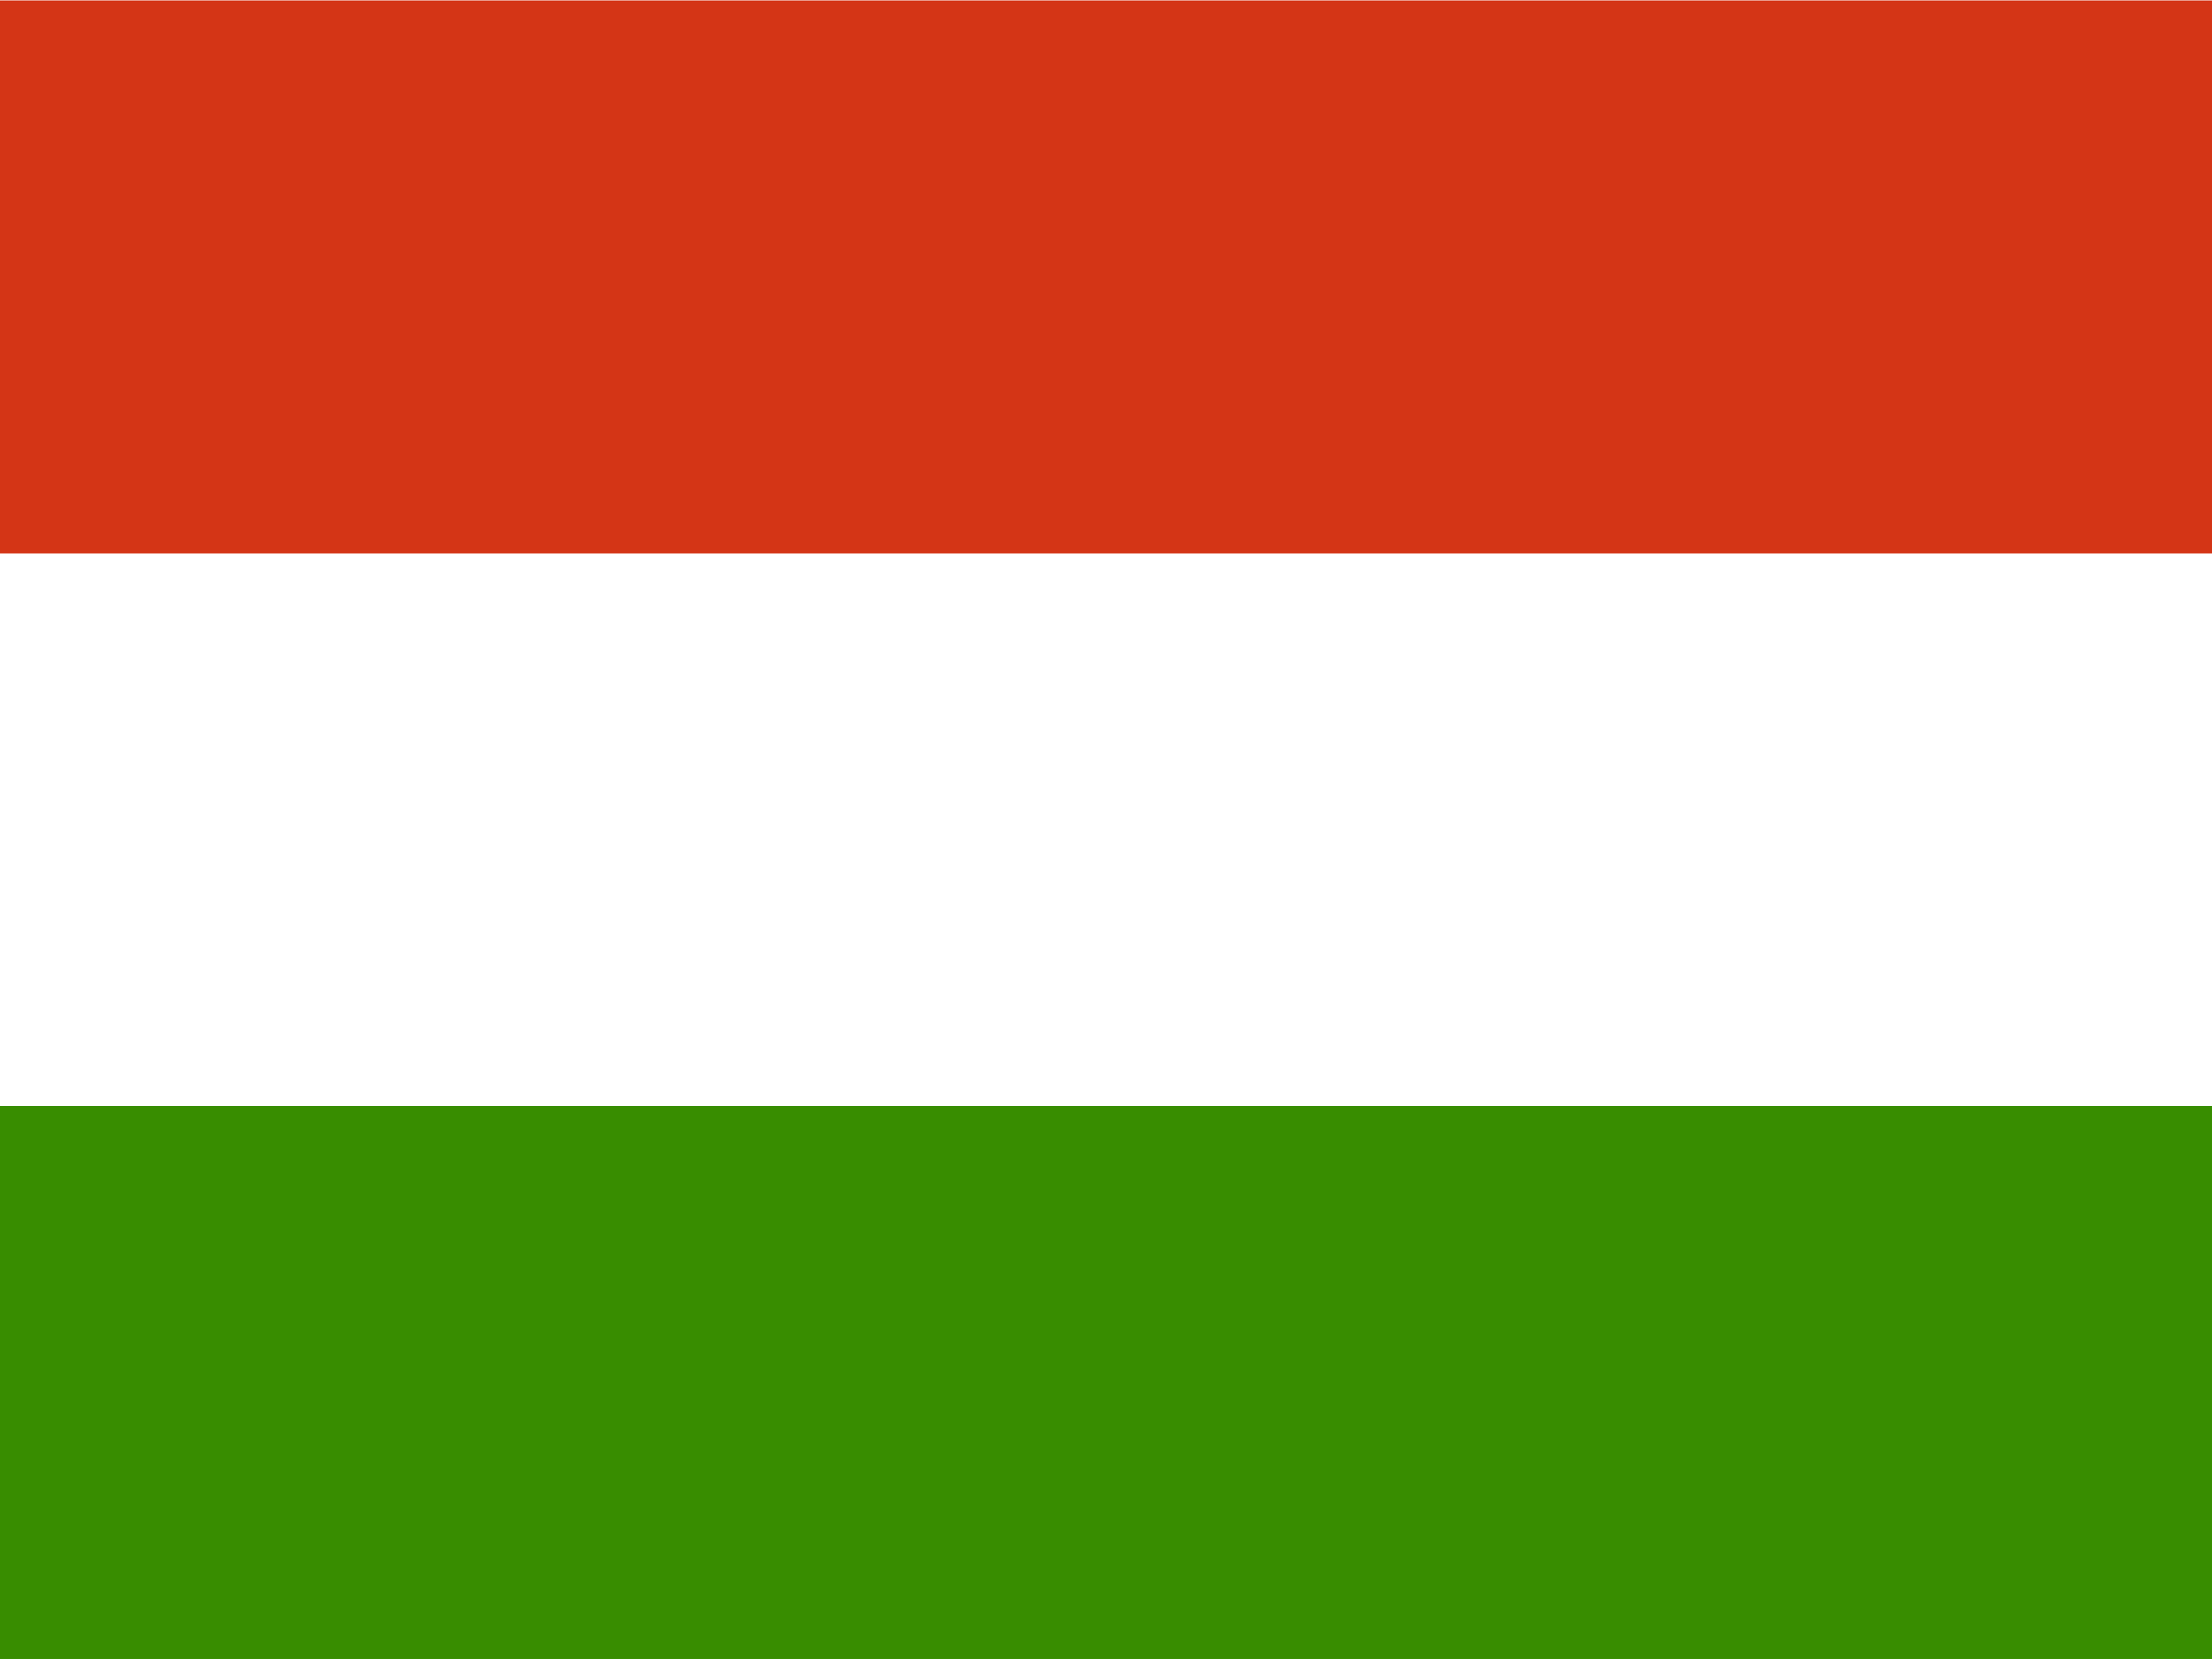
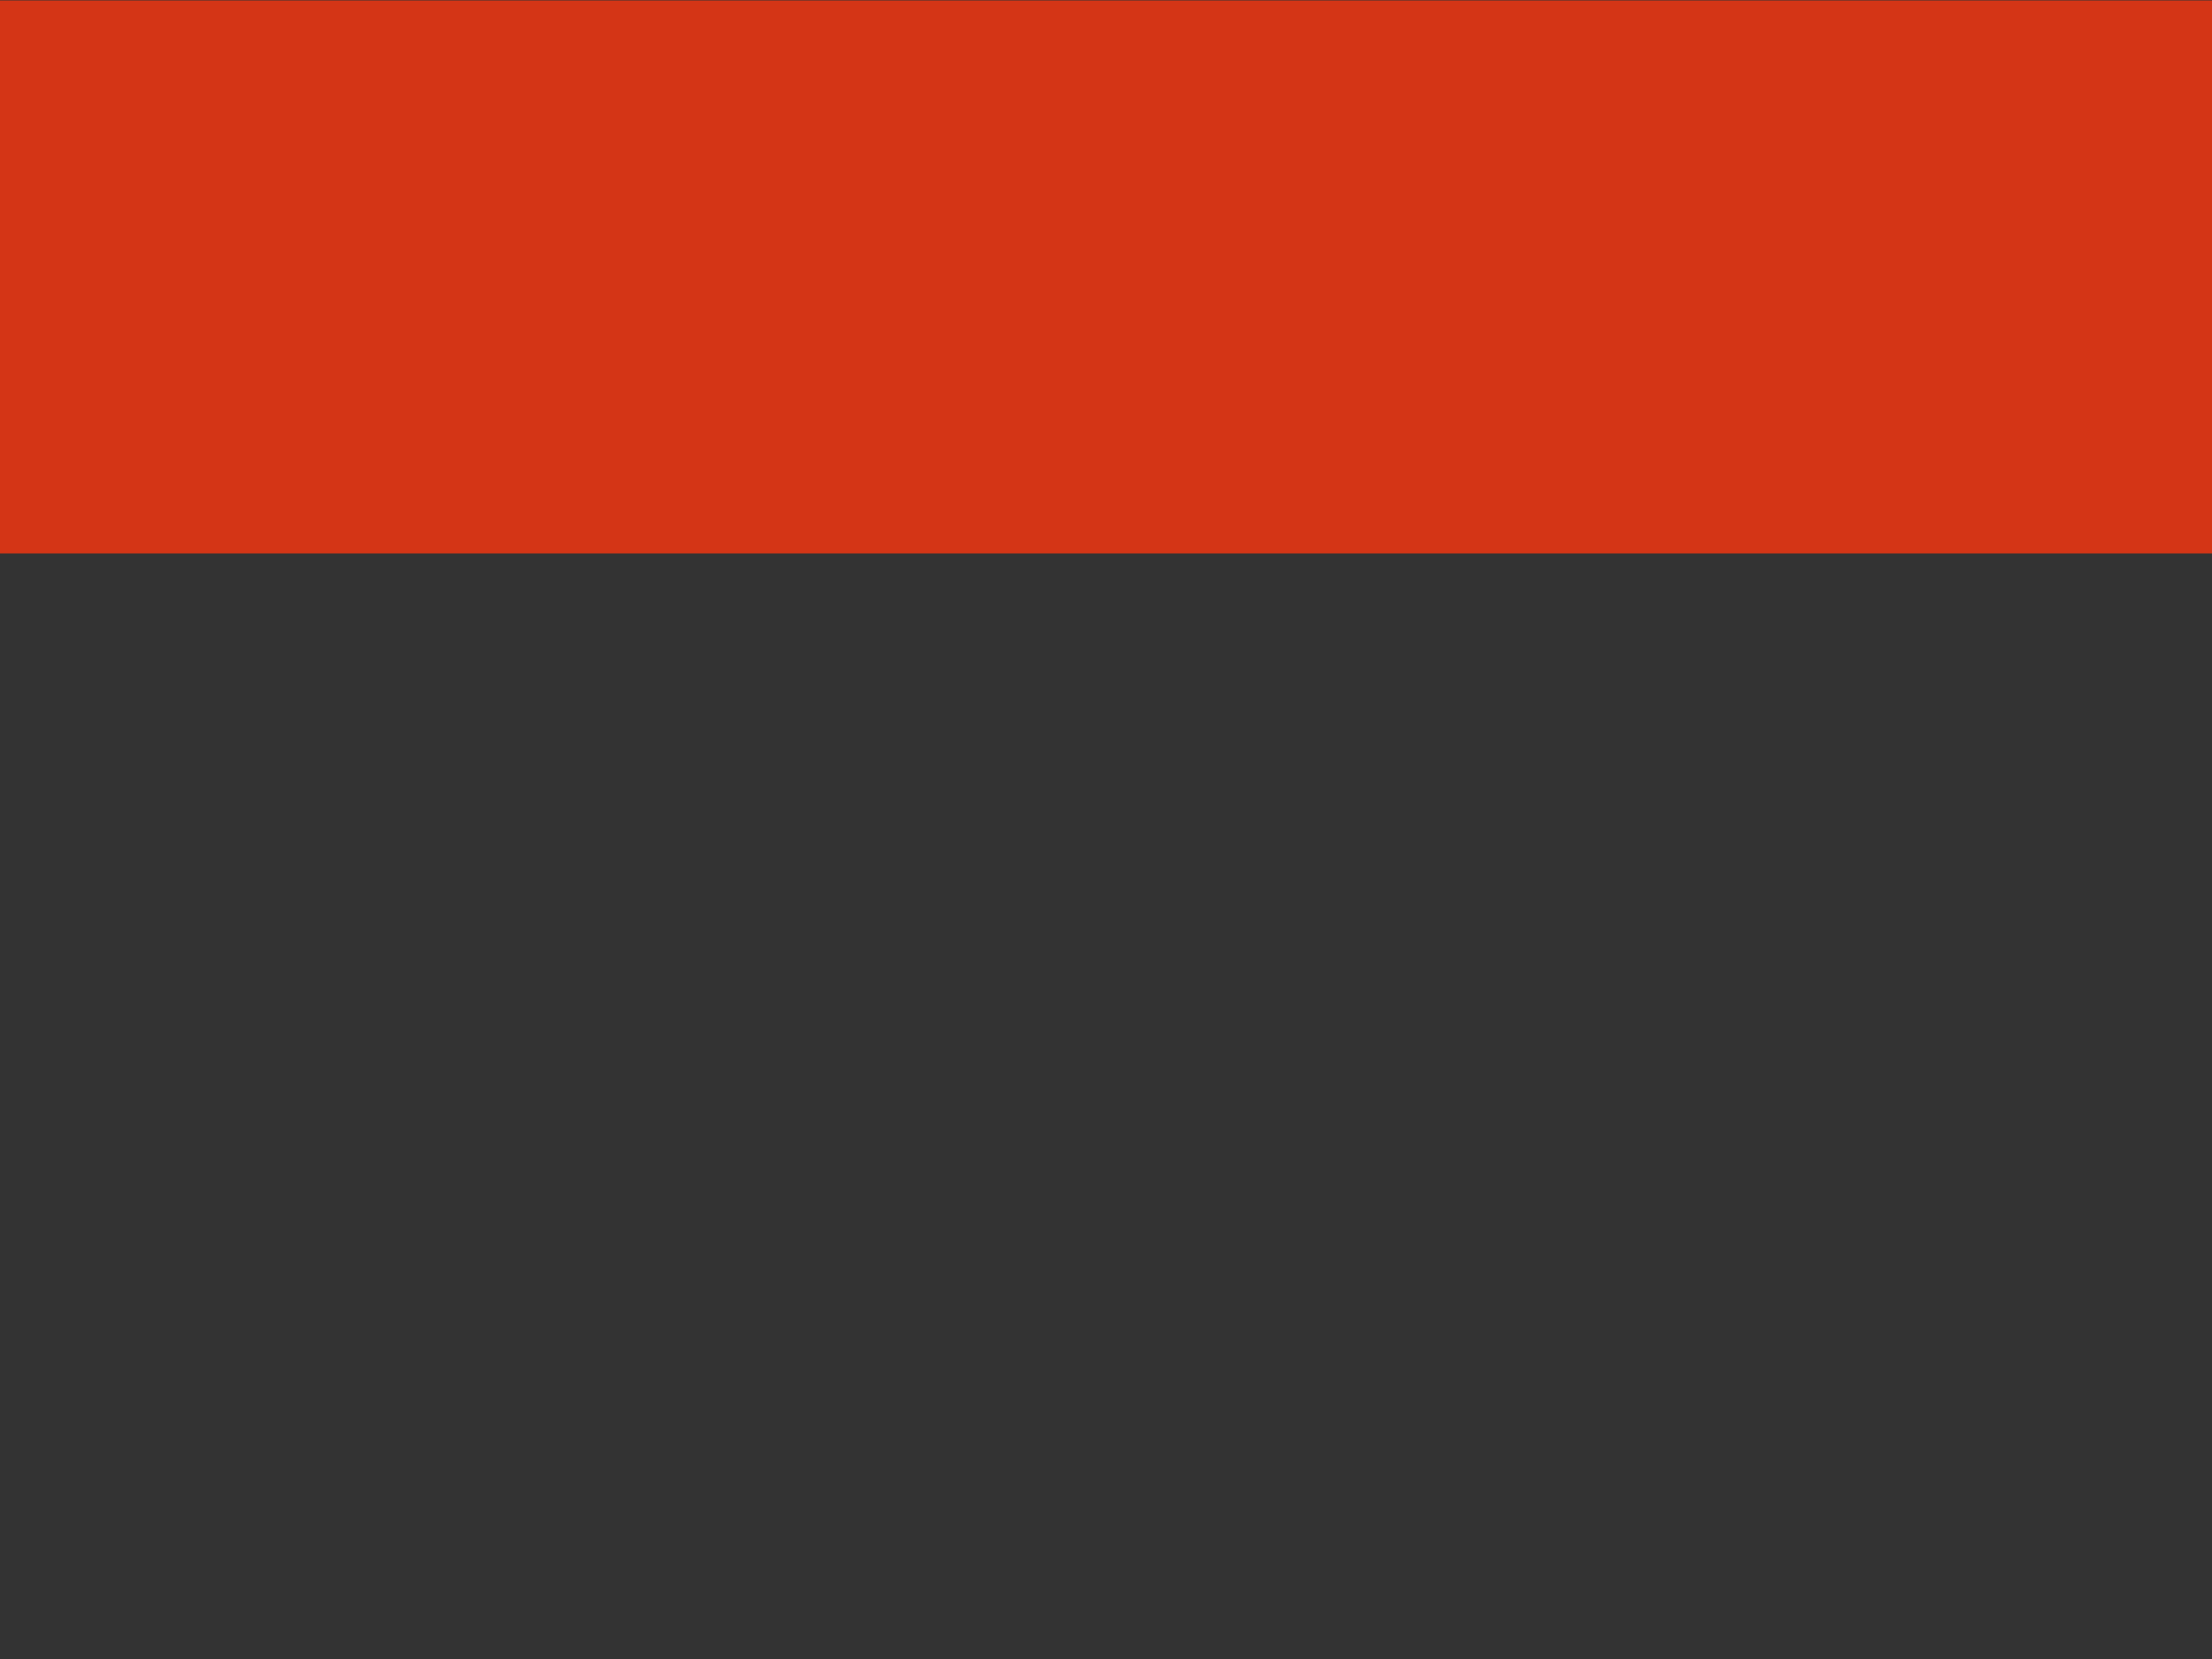
<svg xmlns="http://www.w3.org/2000/svg" width="480pt" height="360pt" viewBox="0 0 480 360" version="1.1">
  <rect x="0" y="0" width="480" height="360" fill="#333333" stroke="none" />
  <g id="surface1">
-     <path style=" stroke:none;fill-rule:evenodd;fill:rgb(100%,100%,100%);fill-opacity:1;" d="M 480.004 359.996 L 0 359.996 L 0 0 L 480.004 0 Z M 480.004 359.996 " />
-     <path style=" stroke:none;fill-rule:evenodd;fill:rgb(21.961%,55.294%,0%);fill-opacity:1;" d="M 480.004 359.996 L 0 359.996 L 0 239.996 L 480.004 239.996 Z M 480.004 359.996 " />
    <path style=" stroke:none;fill-rule:evenodd;fill:rgb(83.137%,20.784%,8.627%);fill-opacity:1;" d="M 480.004 120.094 L 0 120.094 L 0 0.098 L 480.004 0.098 Z M 480.004 120.094 " />
  </g>
</svg>